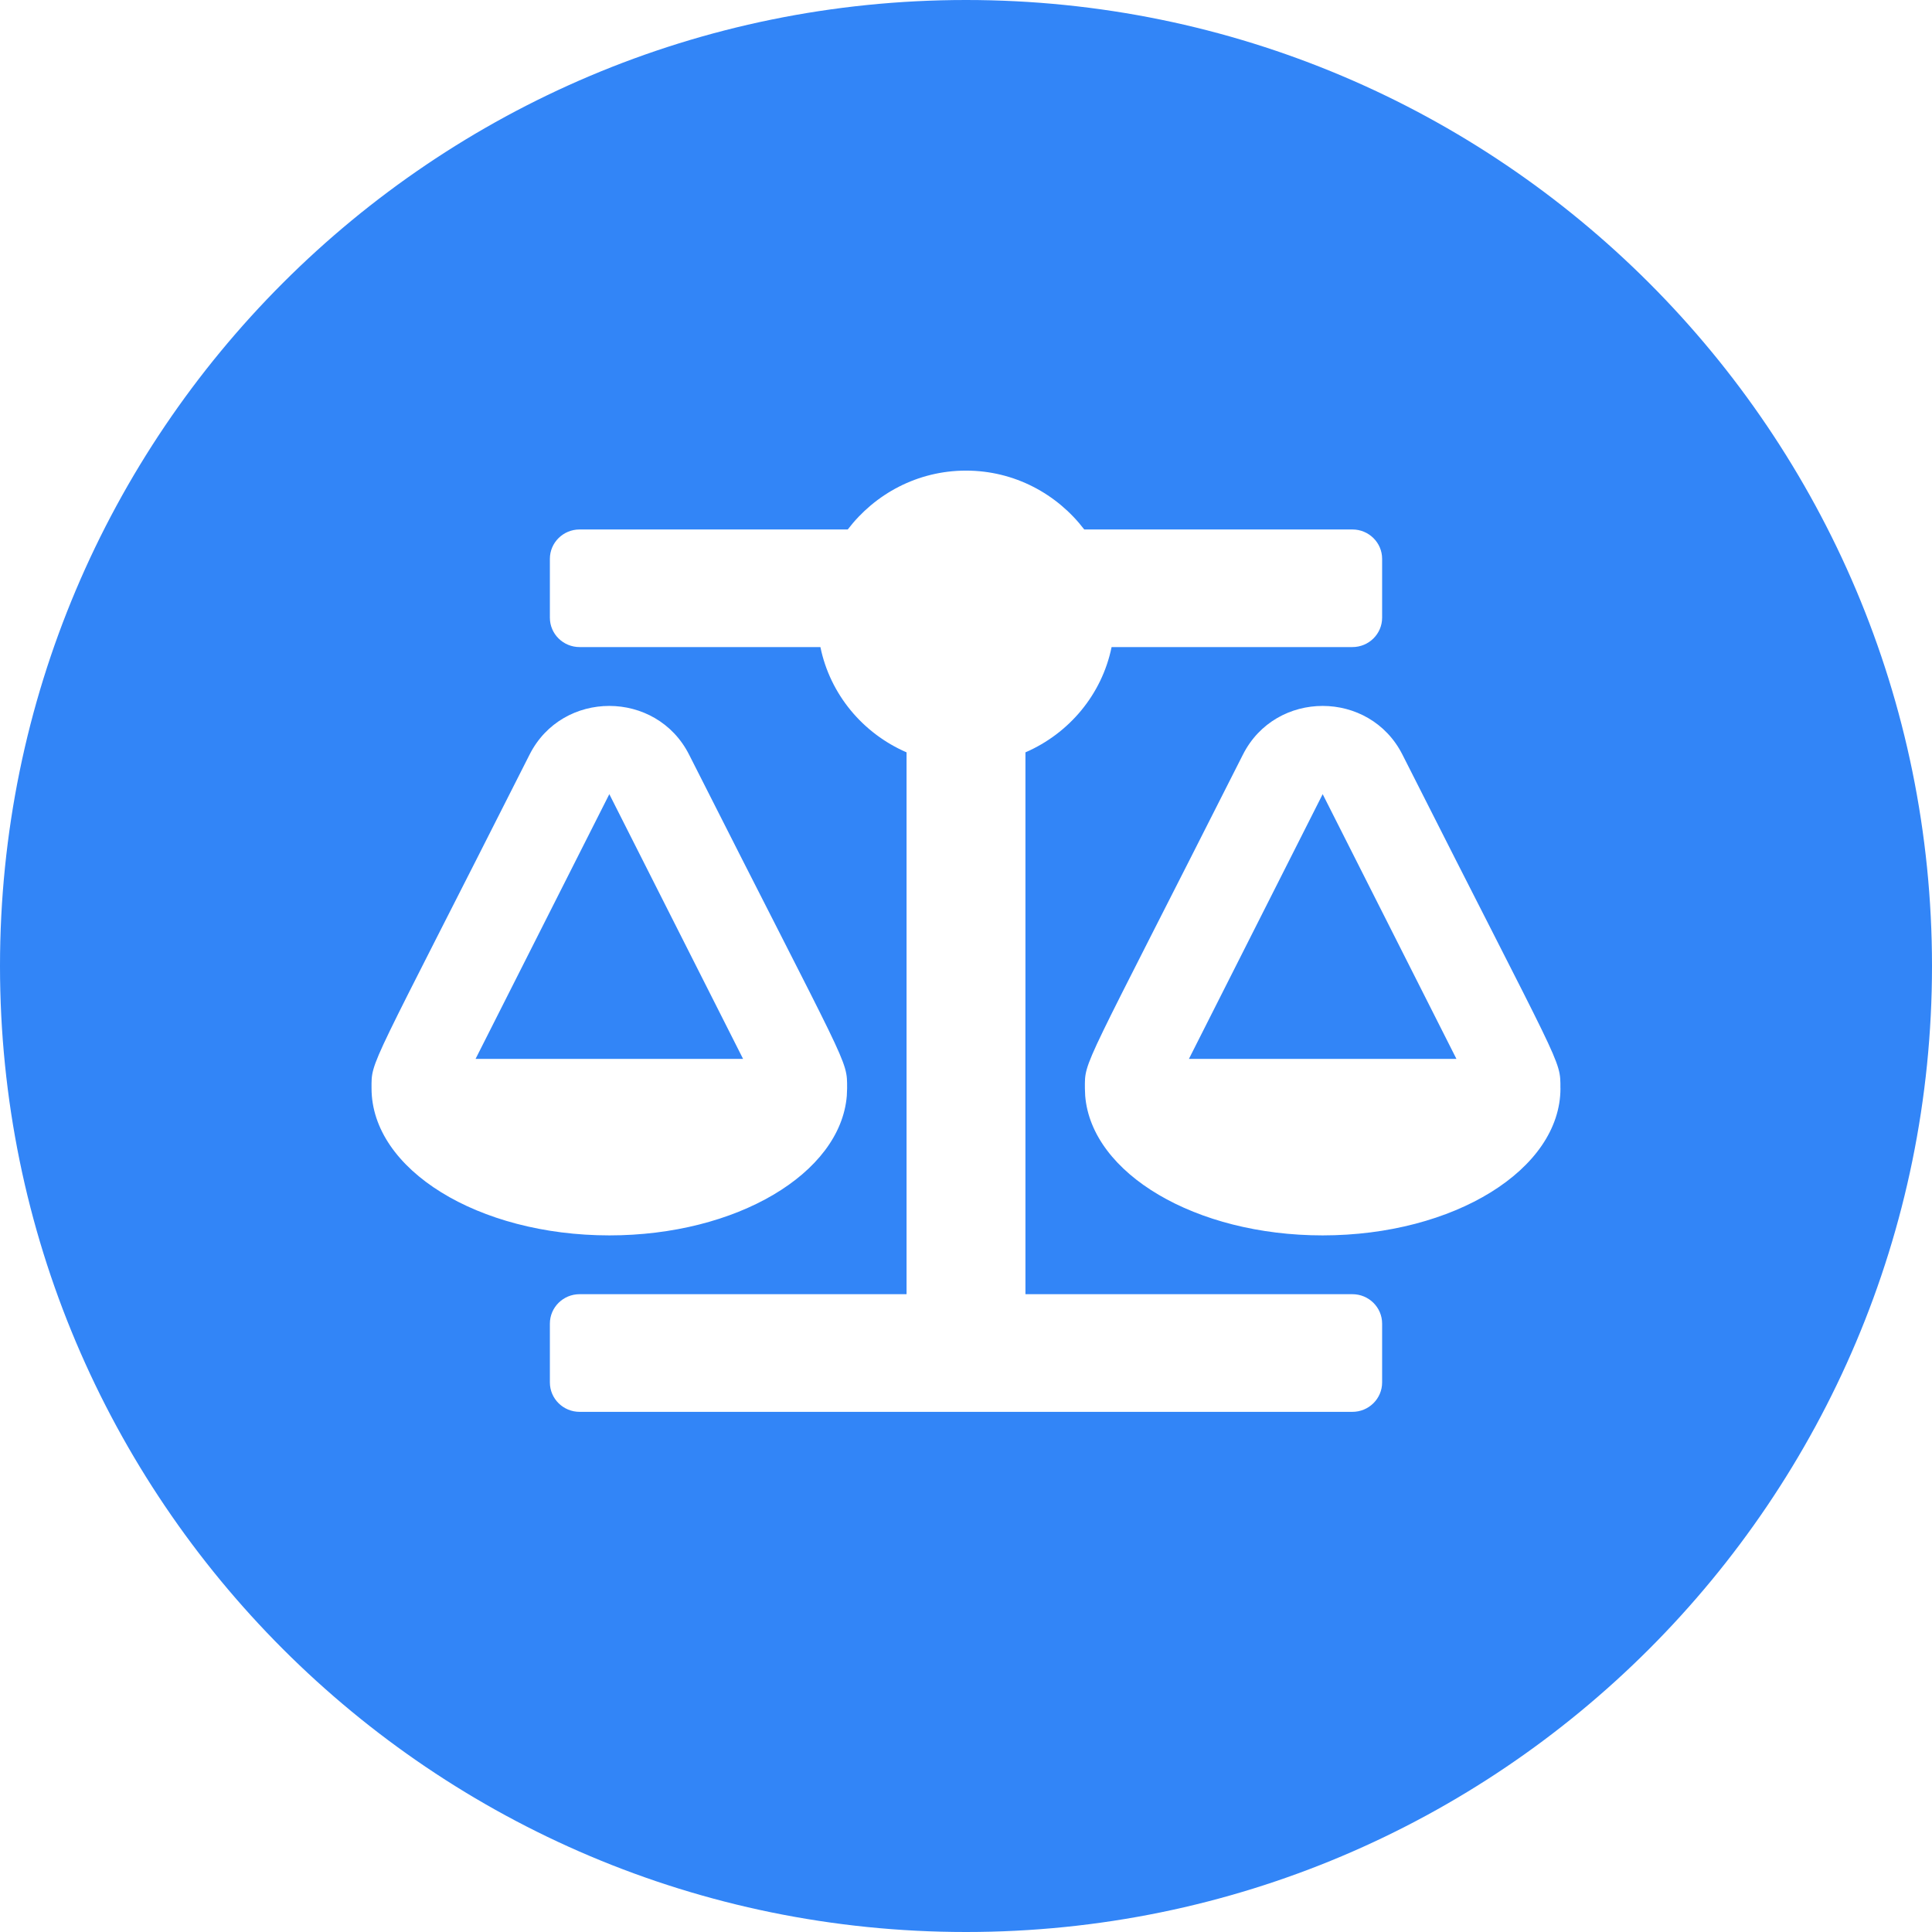
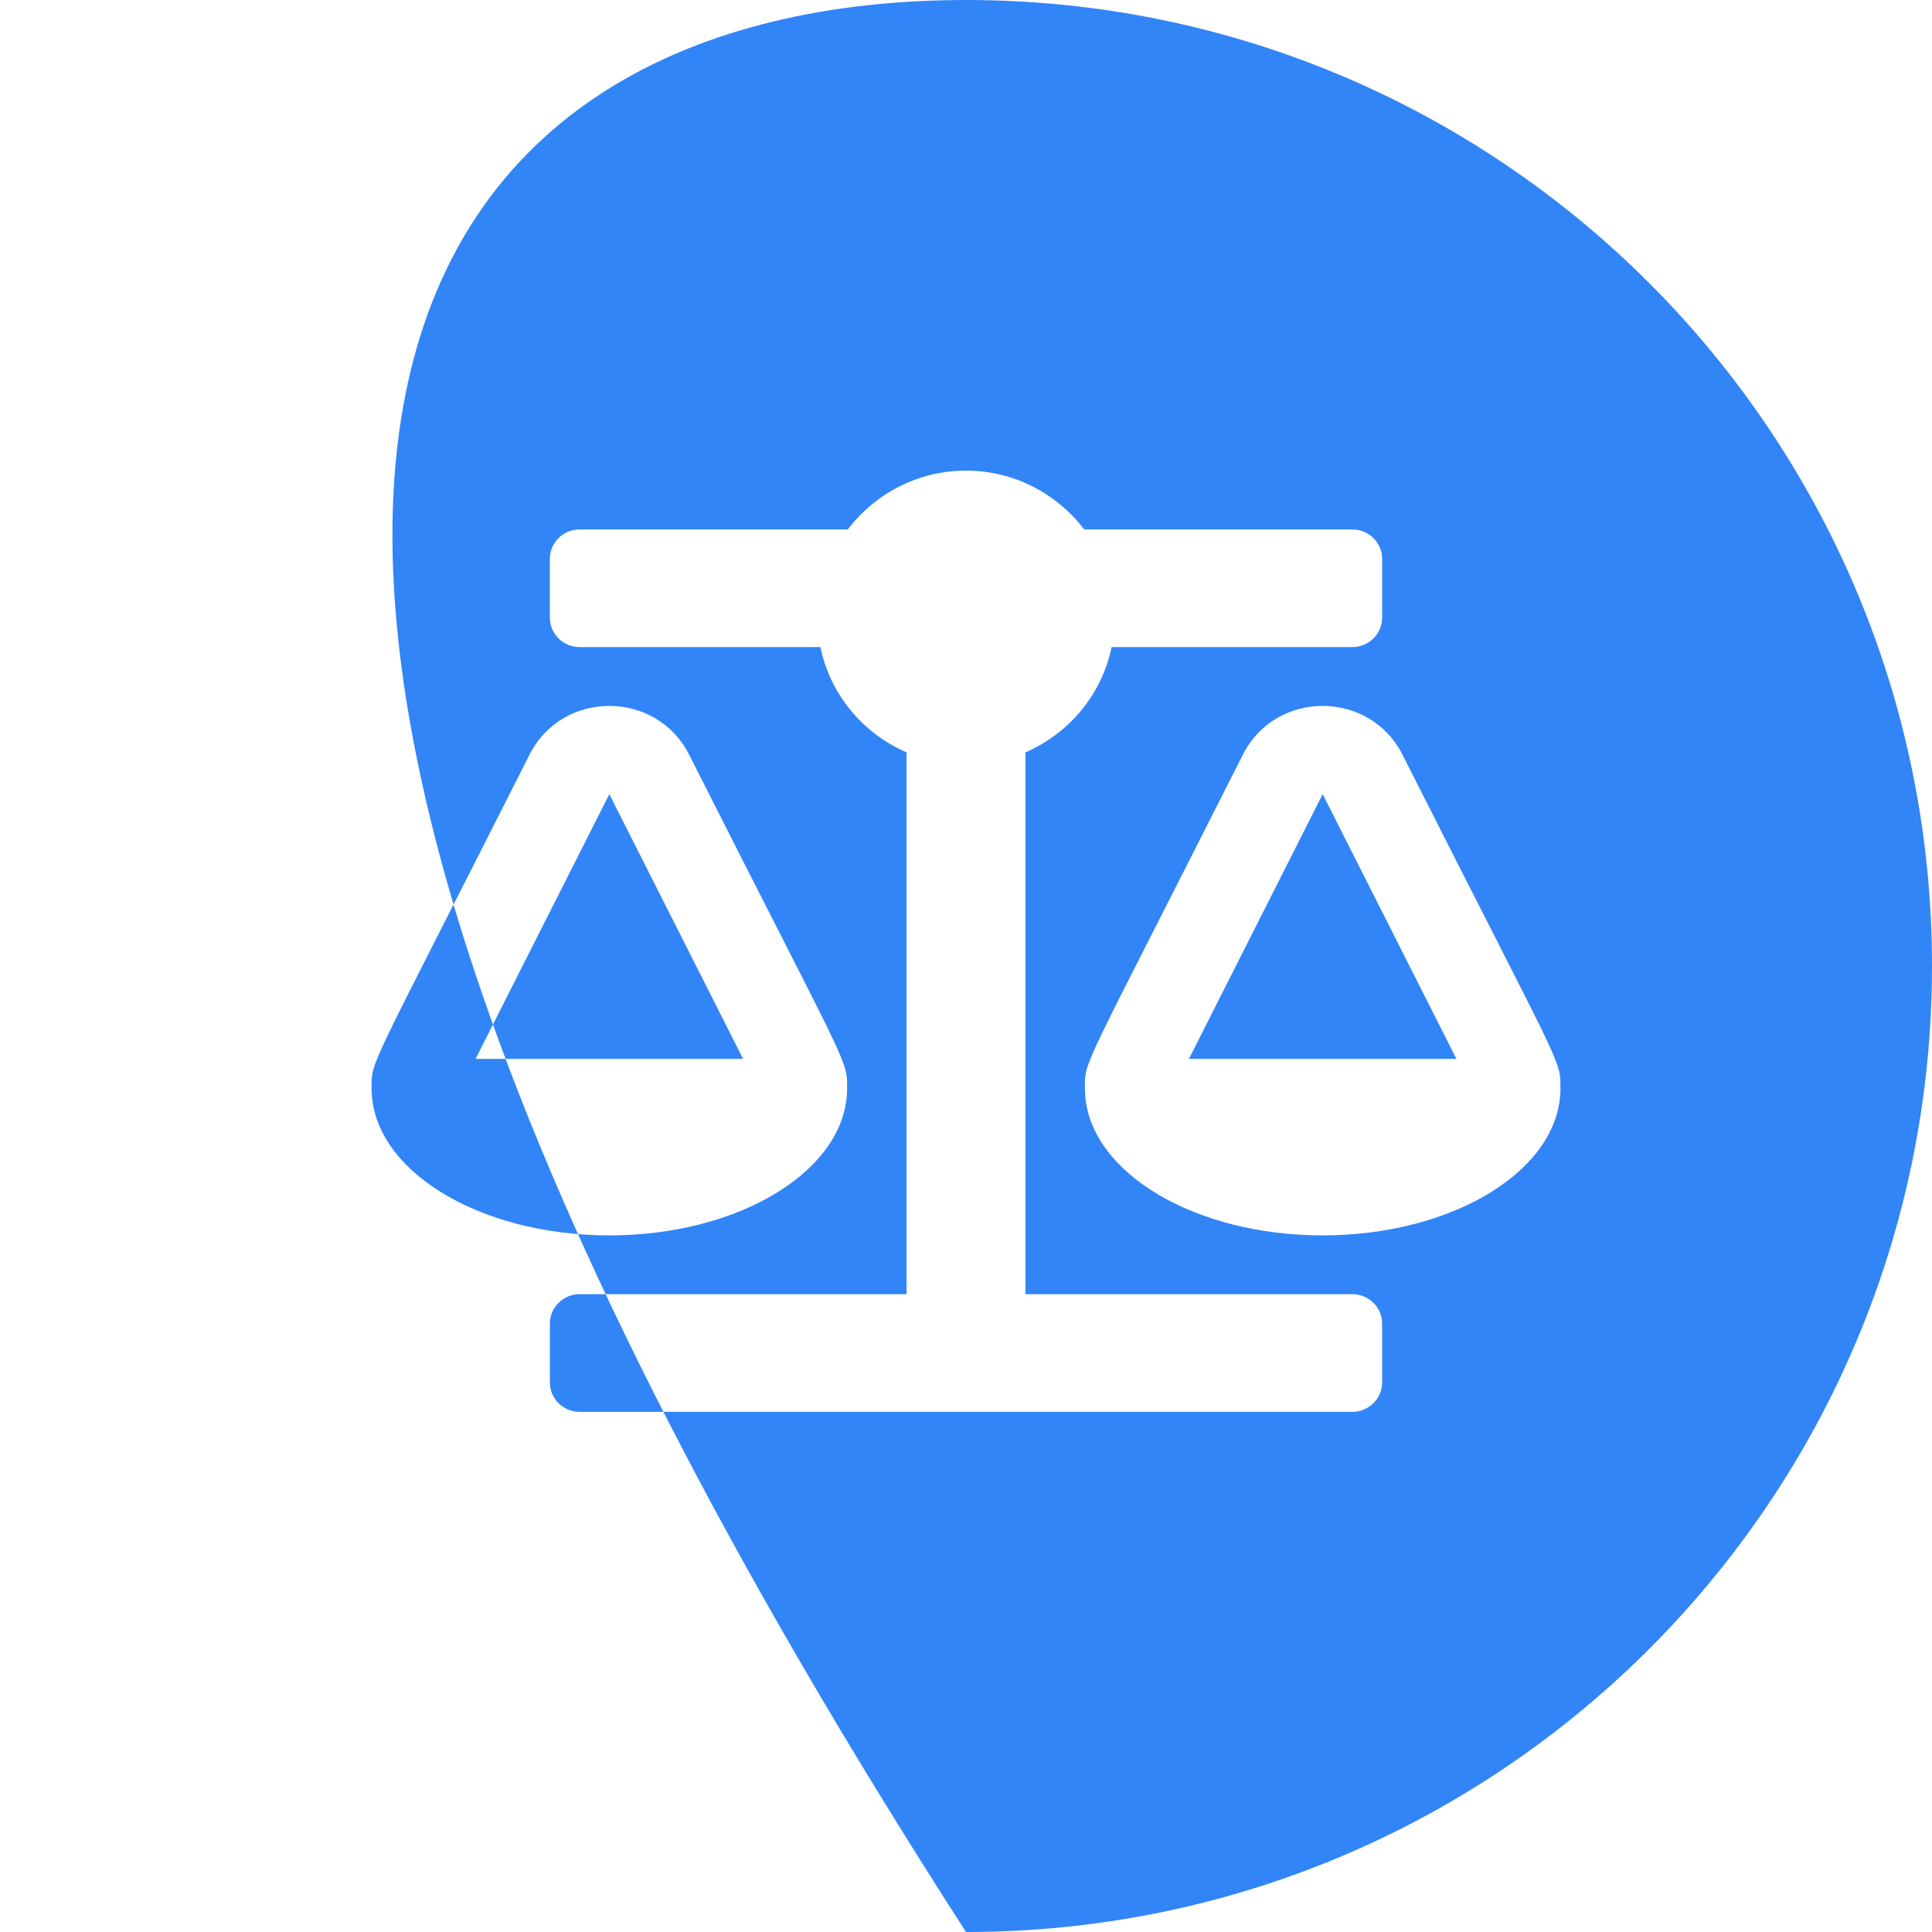
<svg xmlns="http://www.w3.org/2000/svg" width="39" height="39" viewBox="0 0 39 39" fill="none">
-   <path d="M19.5 0C30.27 0 39 8.73 39 19.5C39 30.27 30.27 39 19.5 39C8.73 39 0 30.27 0 19.5C0 8.73 8.73 0 19.5 0ZM19.5 9.5C18.522 9.5 17.661 9.971 17.113 10.688H11.7C11.369 10.688 11.1 10.953 11.1 11.281V12.469C11.1 12.797 11.369 13.062 11.7 13.062H16.561C16.757 14.018 17.418 14.805 18.3 15.187V26.125H11.7C11.369 26.125 11.1 26.391 11.1 26.719V27.906C11.1 28.234 11.369 28.5 11.7 28.5H27.3C27.631 28.5 27.9 28.234 27.9 27.906V26.719C27.9 26.391 27.631 26.125 27.3 26.125H20.7V15.187C21.582 14.805 22.243 14.019 22.439 13.062H27.3C27.631 13.062 27.9 12.797 27.9 12.469V11.281C27.9 10.953 27.631 10.688 27.3 10.688H21.887C21.339 9.971 20.478 9.5 19.5 9.5ZM13.91 15.233C13.248 13.924 11.352 13.921 10.69 15.233C7.423 21.7 7.5 21.387 7.5 21.969C7.5 23.608 9.649 24.937 12.3 24.938C14.868 24.938 16.965 23.69 17.094 22.121L17.1 21.969C17.1 21.368 17.15 21.645 13.91 15.233ZM28.31 15.233C27.648 13.924 25.753 13.921 25.09 15.233C21.823 21.7 21.9 21.387 21.9 21.969L21.906 22.121C22.035 23.69 24.132 24.938 26.7 24.938C29.351 24.937 31.5 23.608 31.5 21.969H31.499C31.499 21.368 31.549 21.645 28.31 15.233ZM15 21.375H9.6L12.3 16.031L15 21.375ZM29.4 21.375H24L26.7 16.031L29.4 21.375Z" fill="#3285F7" />
+   <path d="M19.5 0C30.27 0 39 8.73 39 19.5C39 30.27 30.27 39 19.5 39C0 8.73 8.73 0 19.5 0ZM19.5 9.5C18.522 9.5 17.661 9.971 17.113 10.688H11.7C11.369 10.688 11.1 10.953 11.1 11.281V12.469C11.1 12.797 11.369 13.062 11.7 13.062H16.561C16.757 14.018 17.418 14.805 18.3 15.187V26.125H11.7C11.369 26.125 11.1 26.391 11.1 26.719V27.906C11.1 28.234 11.369 28.5 11.7 28.5H27.3C27.631 28.5 27.9 28.234 27.9 27.906V26.719C27.9 26.391 27.631 26.125 27.3 26.125H20.7V15.187C21.582 14.805 22.243 14.019 22.439 13.062H27.3C27.631 13.062 27.9 12.797 27.9 12.469V11.281C27.9 10.953 27.631 10.688 27.3 10.688H21.887C21.339 9.971 20.478 9.5 19.5 9.5ZM13.91 15.233C13.248 13.924 11.352 13.921 10.69 15.233C7.423 21.7 7.5 21.387 7.5 21.969C7.5 23.608 9.649 24.937 12.3 24.938C14.868 24.938 16.965 23.69 17.094 22.121L17.1 21.969C17.1 21.368 17.15 21.645 13.91 15.233ZM28.31 15.233C27.648 13.924 25.753 13.921 25.09 15.233C21.823 21.7 21.9 21.387 21.9 21.969L21.906 22.121C22.035 23.69 24.132 24.938 26.7 24.938C29.351 24.937 31.5 23.608 31.5 21.969H31.499C31.499 21.368 31.549 21.645 28.31 15.233ZM15 21.375H9.6L12.3 16.031L15 21.375ZM29.4 21.375H24L26.7 16.031L29.4 21.375Z" fill="#3285F7" />
</svg>